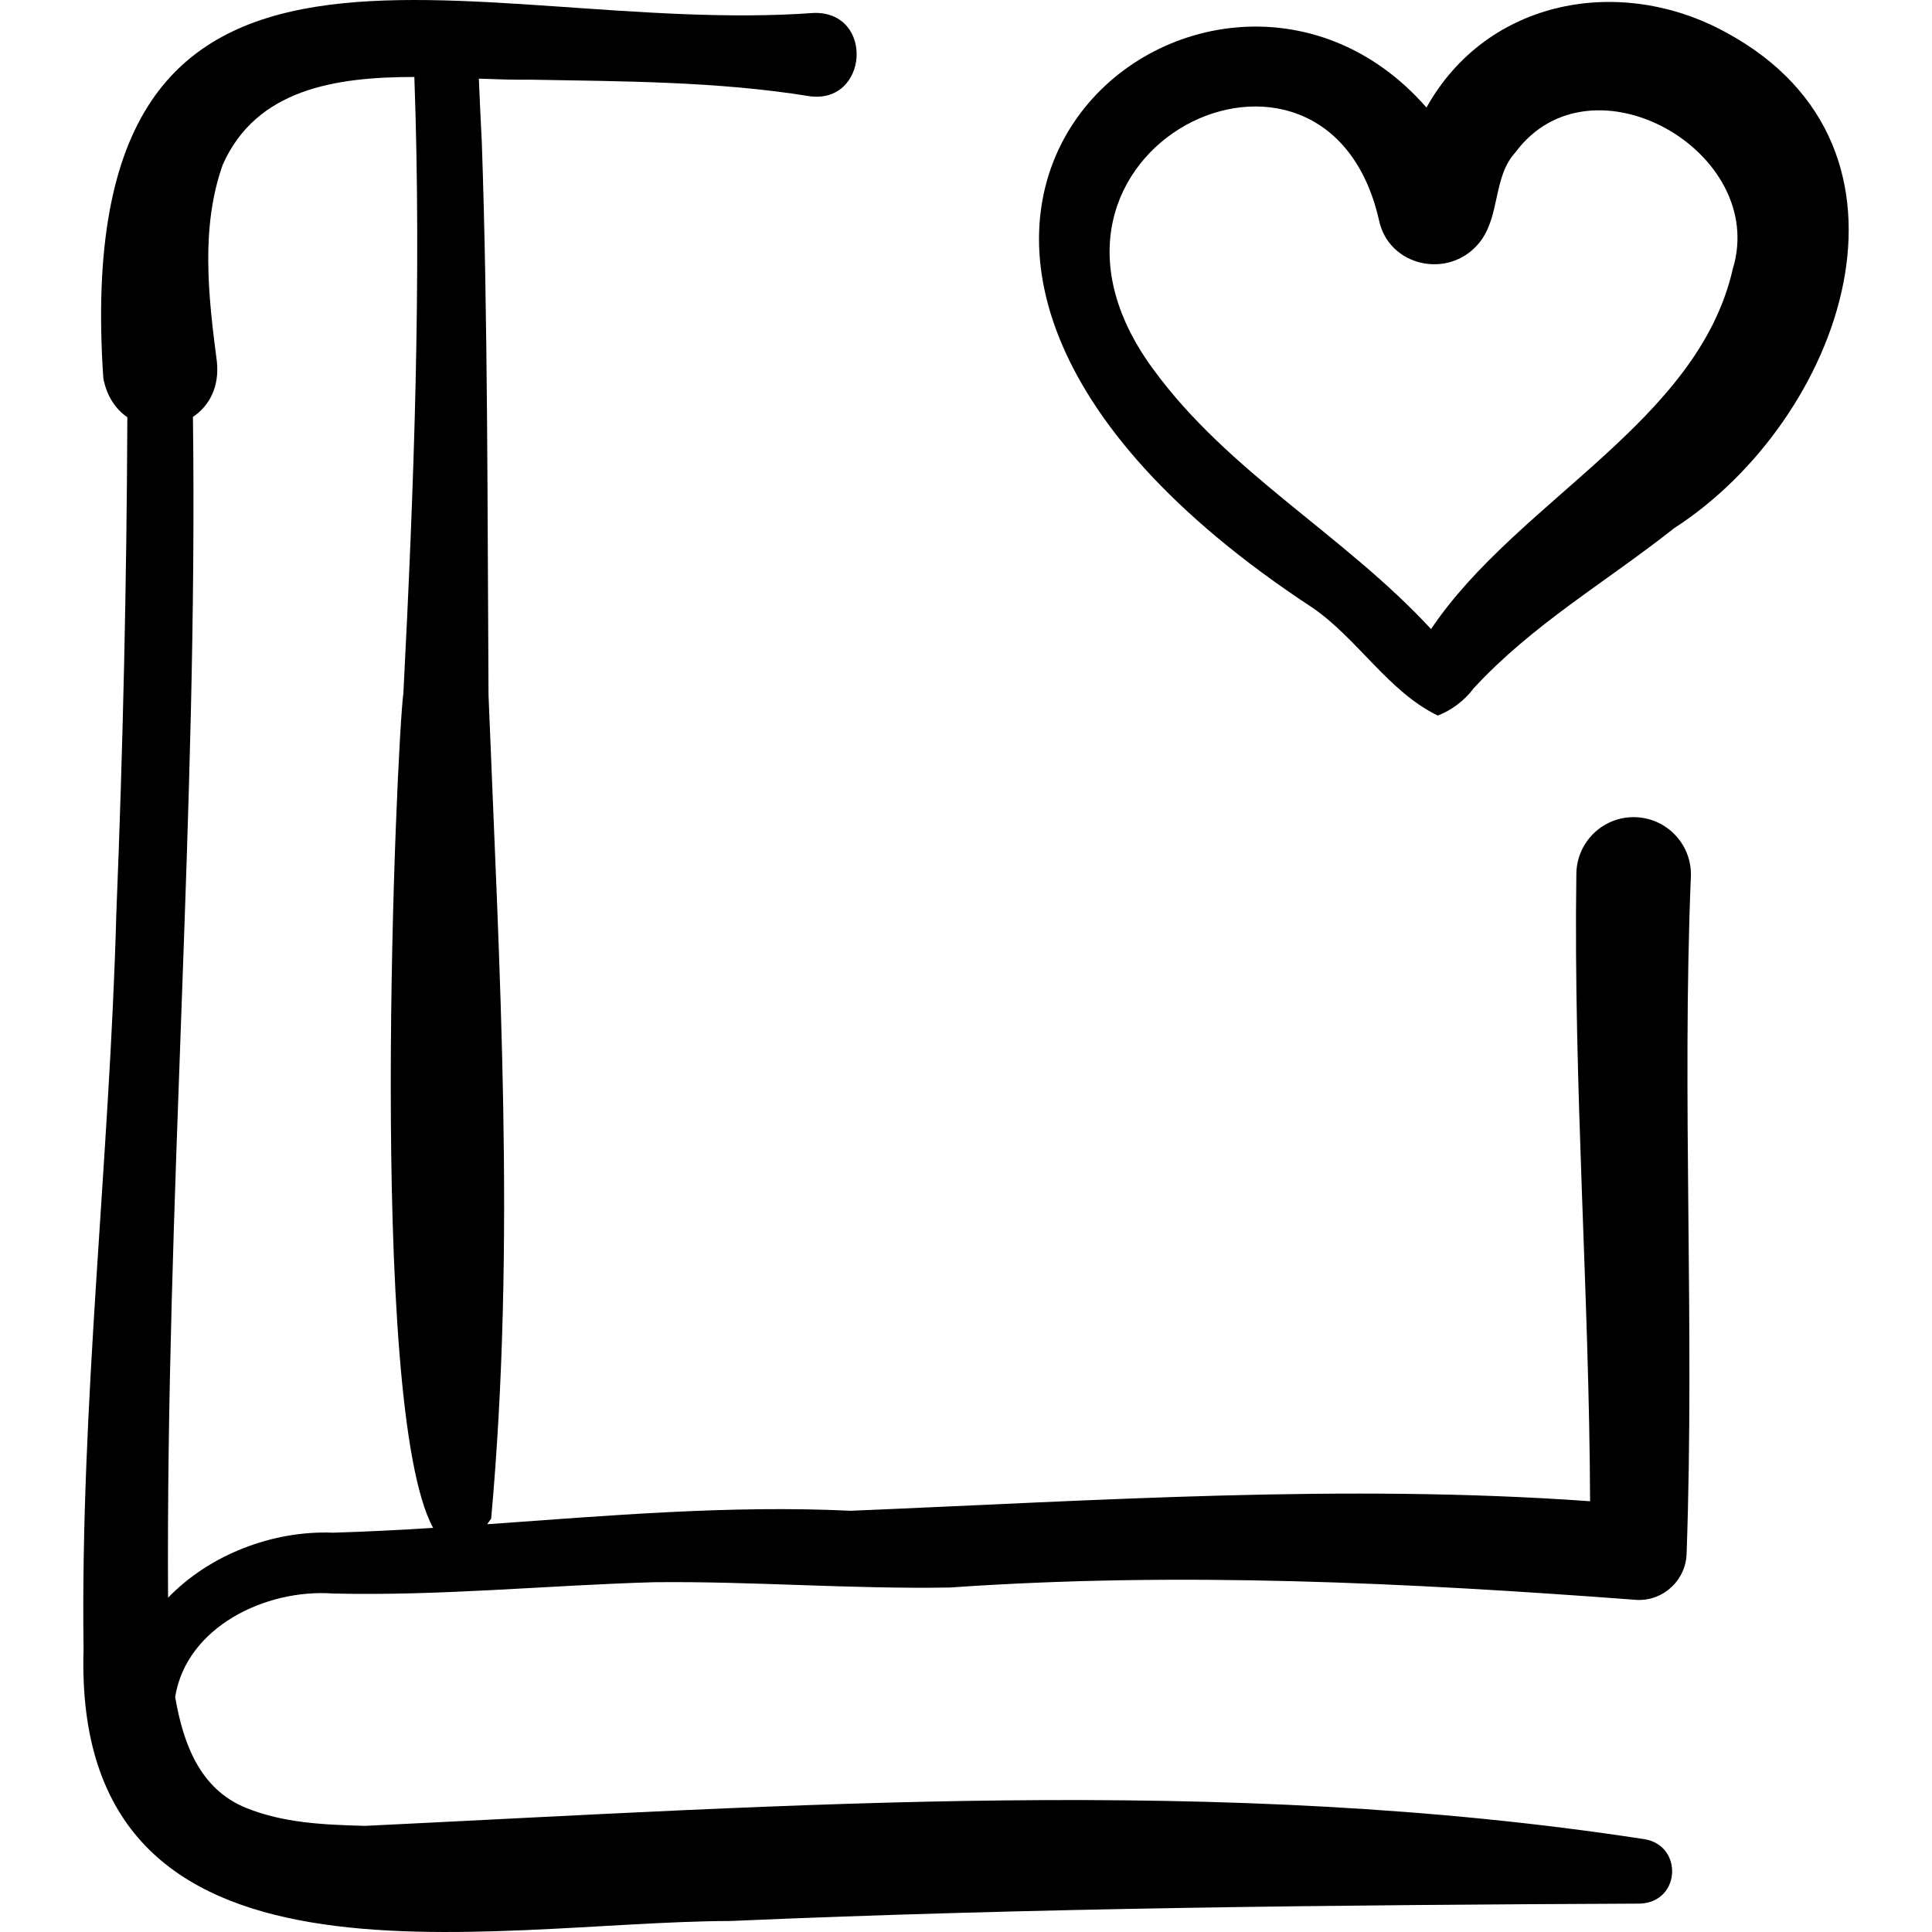
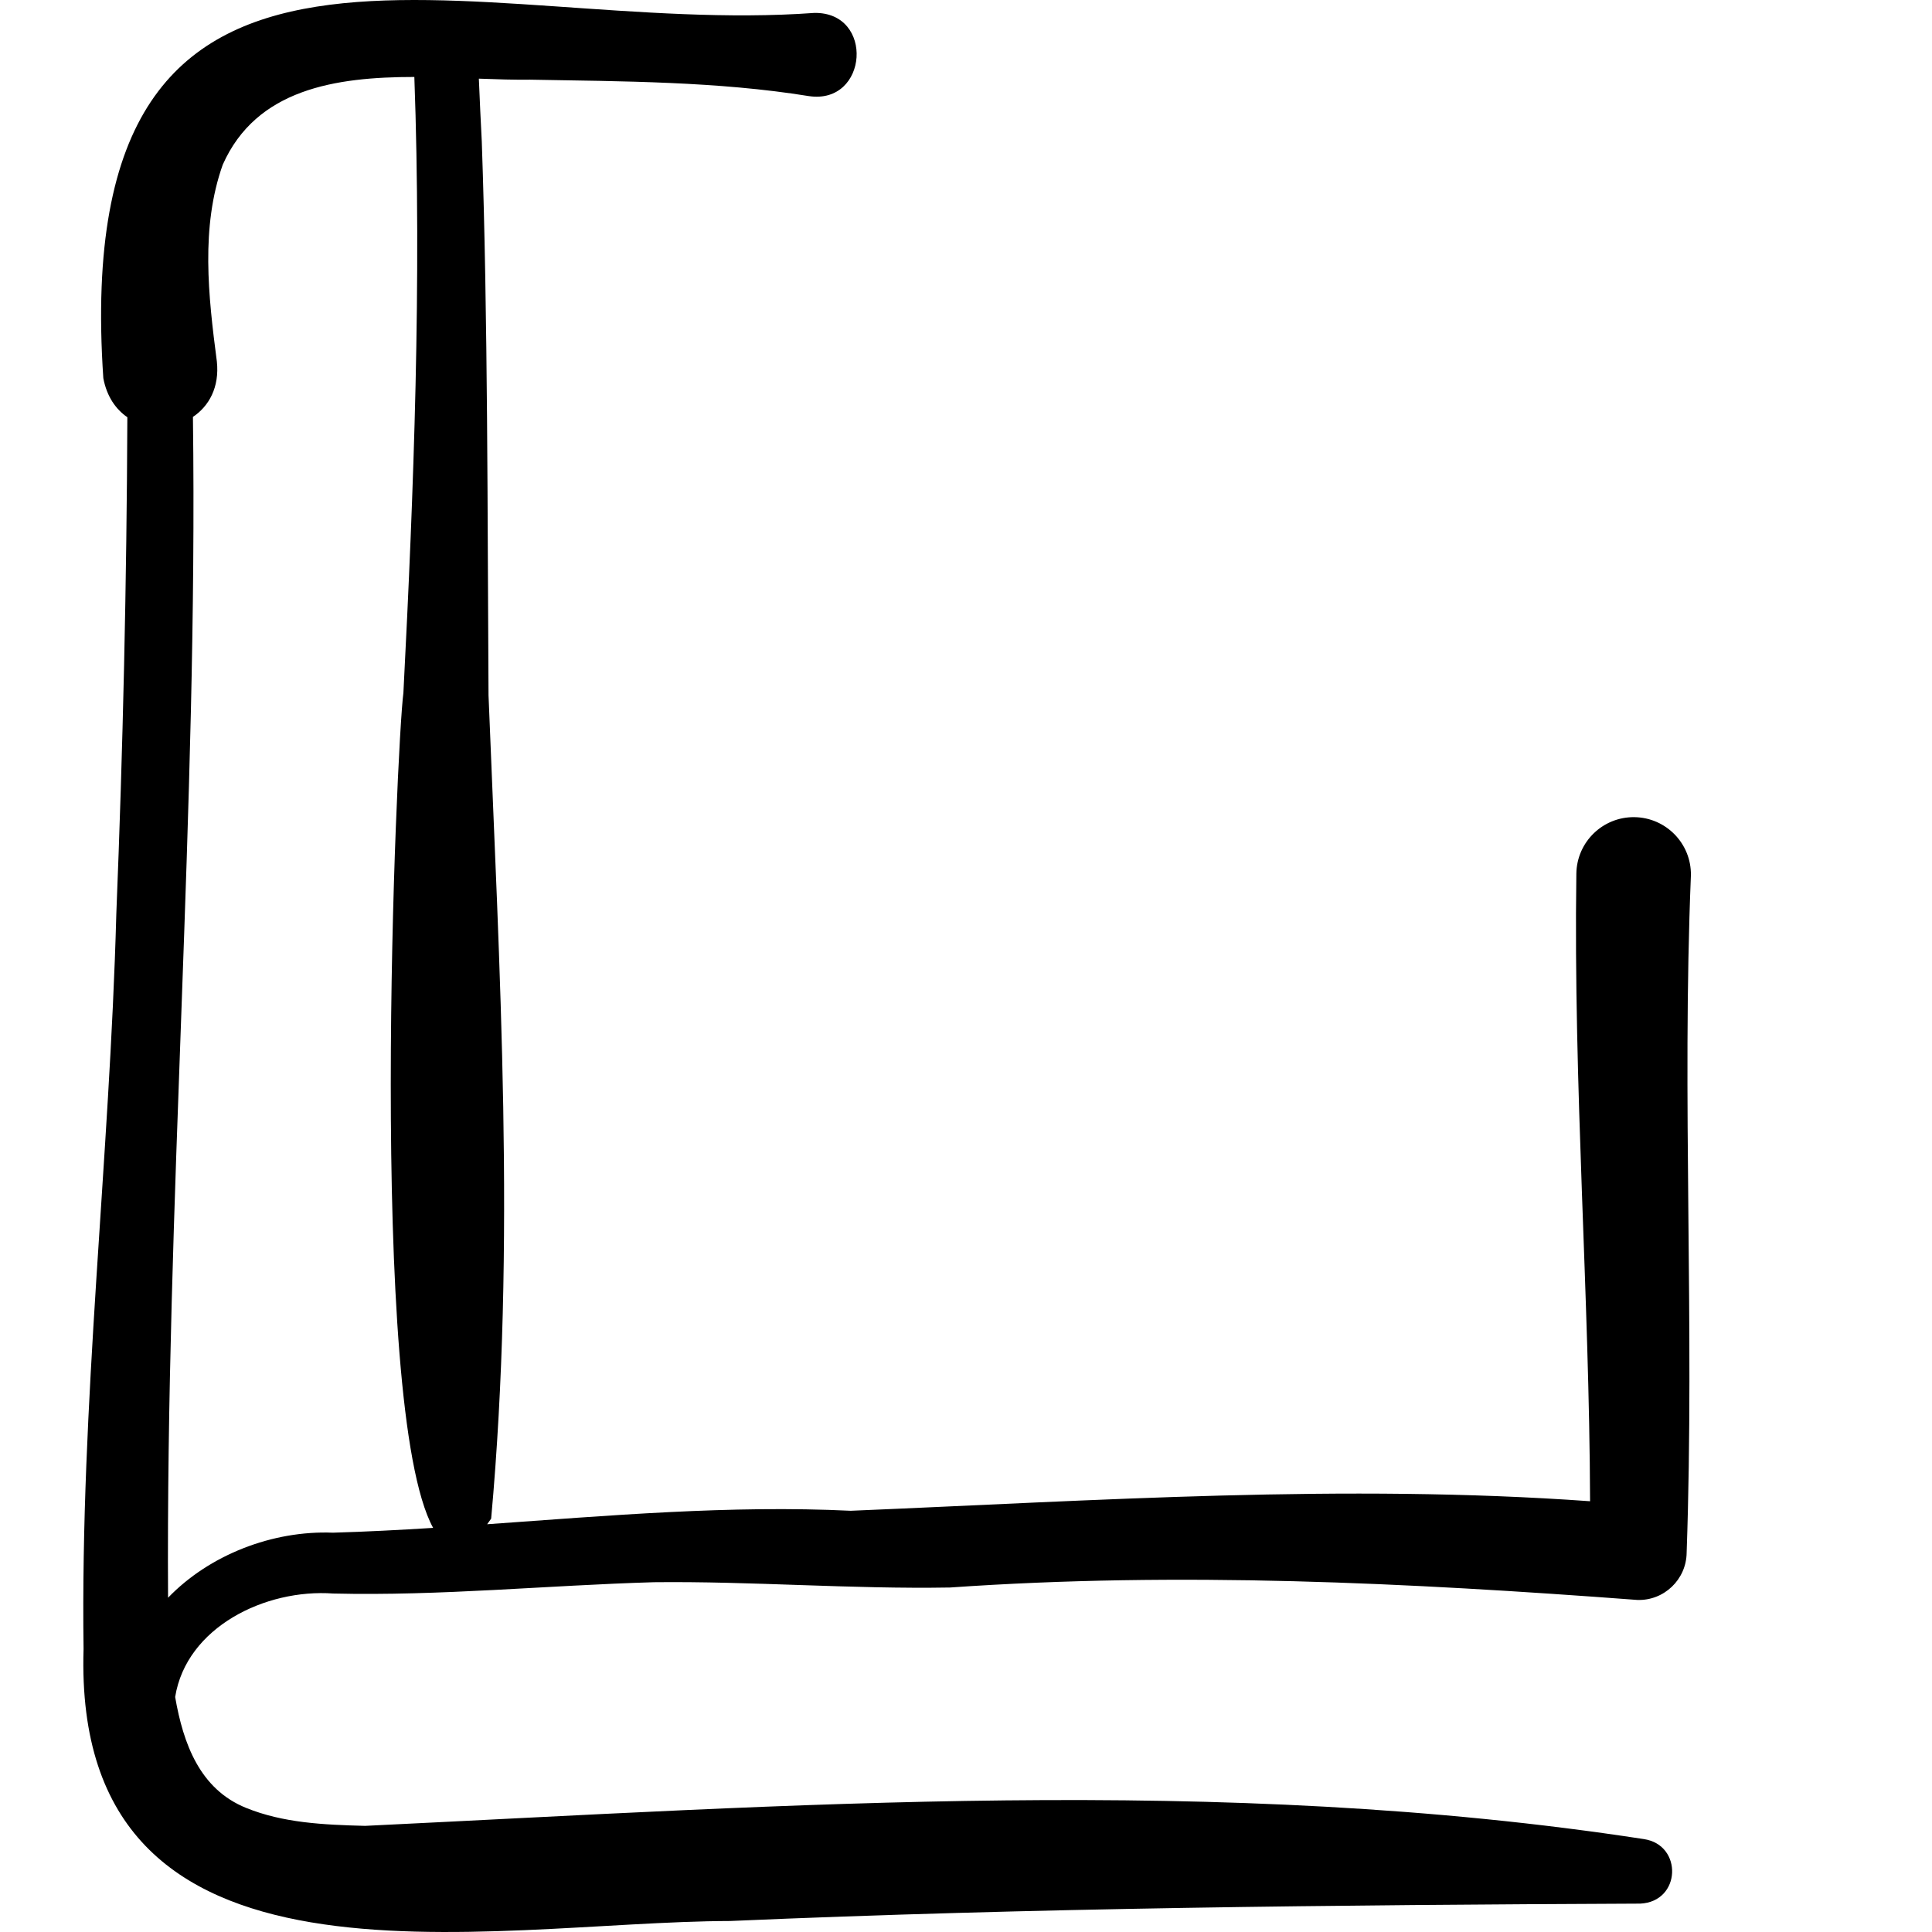
<svg xmlns="http://www.w3.org/2000/svg" id="Capa_1" height="512" viewBox="0 0 512 512" width="512">
  <g>
    <path d="m433.146 216.556c-8.384-.119-15.277 6.581-15.396 14.965-.798 56.294 3.447 111.6 3.636 166.323-65.169-4.668-130.725-.175-195.93 2.525-31.932-1.532-64.196 1.289-96.354 3.57.349-.469.7-.956 1.058-1.483 6.596-72.668 2.175-145.486-.696-218.206-.299-46.848-.152-100.043-1.788-146.805-.243-4.682-.55-10.915-.776-16.6 4.762.177 9.348.327 13.601.27 24.529.44 49.676.45 73.87 4.356 15.744 2.335 17.452-22.353 1.397-22.045-91.076 6.647-197.883-43.328-188.387 96.793.916 4.853 3.311 8.257 6.369 10.353-.178 43.896-1.158 87.784-2.925 131.639-1.751 64.96-9.577 129.739-8.679 194.8-3.024 96.871 106.561 72.239 171.383 72.072 80.344-3.484 160.74-4.246 241.156-4.604 10.849-.504 11.327-15.543.991-17.095-112.208-17.246-226.303-8.942-338.923-3.51-11.075-.284-21.733-.779-31.565-4.773-12.209-4.958-16.623-16.951-18.77-29.38 2.964-18.499 23.91-28.725 41.894-27.419 28.364.679 56.681-2.178 84.979-2.998 25.735-.291 52.312 1.856 78.465 1.405 60.879-4.255 121.072-1.291 182.123 3.293 7.106.261 13.025-5.428 13.098-12.529 2.134-60.681-1.309-120.632 1.133-179.521.119-8.384-6.58-15.277-14.964-15.396zm-344.912 189.622c-15.962-.642-32.732 5.853-43.697 17.236-.607-104.185 7.937-208.564 6.593-312.927 4.221-2.826 7.075-7.833 6.341-14.688-2.285-17.461-4.317-35.61 1.559-52.152 8.893-20.021 29.78-23.25 50.777-23.251 1.953 53.984-.128 109.331-2.902 163.247-1.813 13.453-9.734 189.128 7.88 221.259-8.866.556-17.719 1.017-26.551 1.276z" />
-     <path d="m457.397 8.583c-27.934-15.302-63.269-8.925-79.367 19.917-57.92-66.289-181.614 33.208-30.131 132.601 11.894 8.187 20.153 22.286 33.115 28.521 3.441-1.242 7.172-4.013 9.46-7.151 15.676-17.013 34.668-27.884 53.191-42.487 44.338-28.645 70.64-100.604 13.732-131.401zm1.799 62.73c-9.23 40.603-57.114 61.364-79.952 95.399-23.033-24.95-53.718-41.505-73.681-68.939-42.615-58.072 45.799-101.053 59.866-39.504 2.53 12.368 18.443 15.867 26.47 6.22 5.808-6.994 3.601-17.474 9.704-24.11 20.02-27.054 67.128-.175 57.593 30.934z" />
  </g>
</svg>